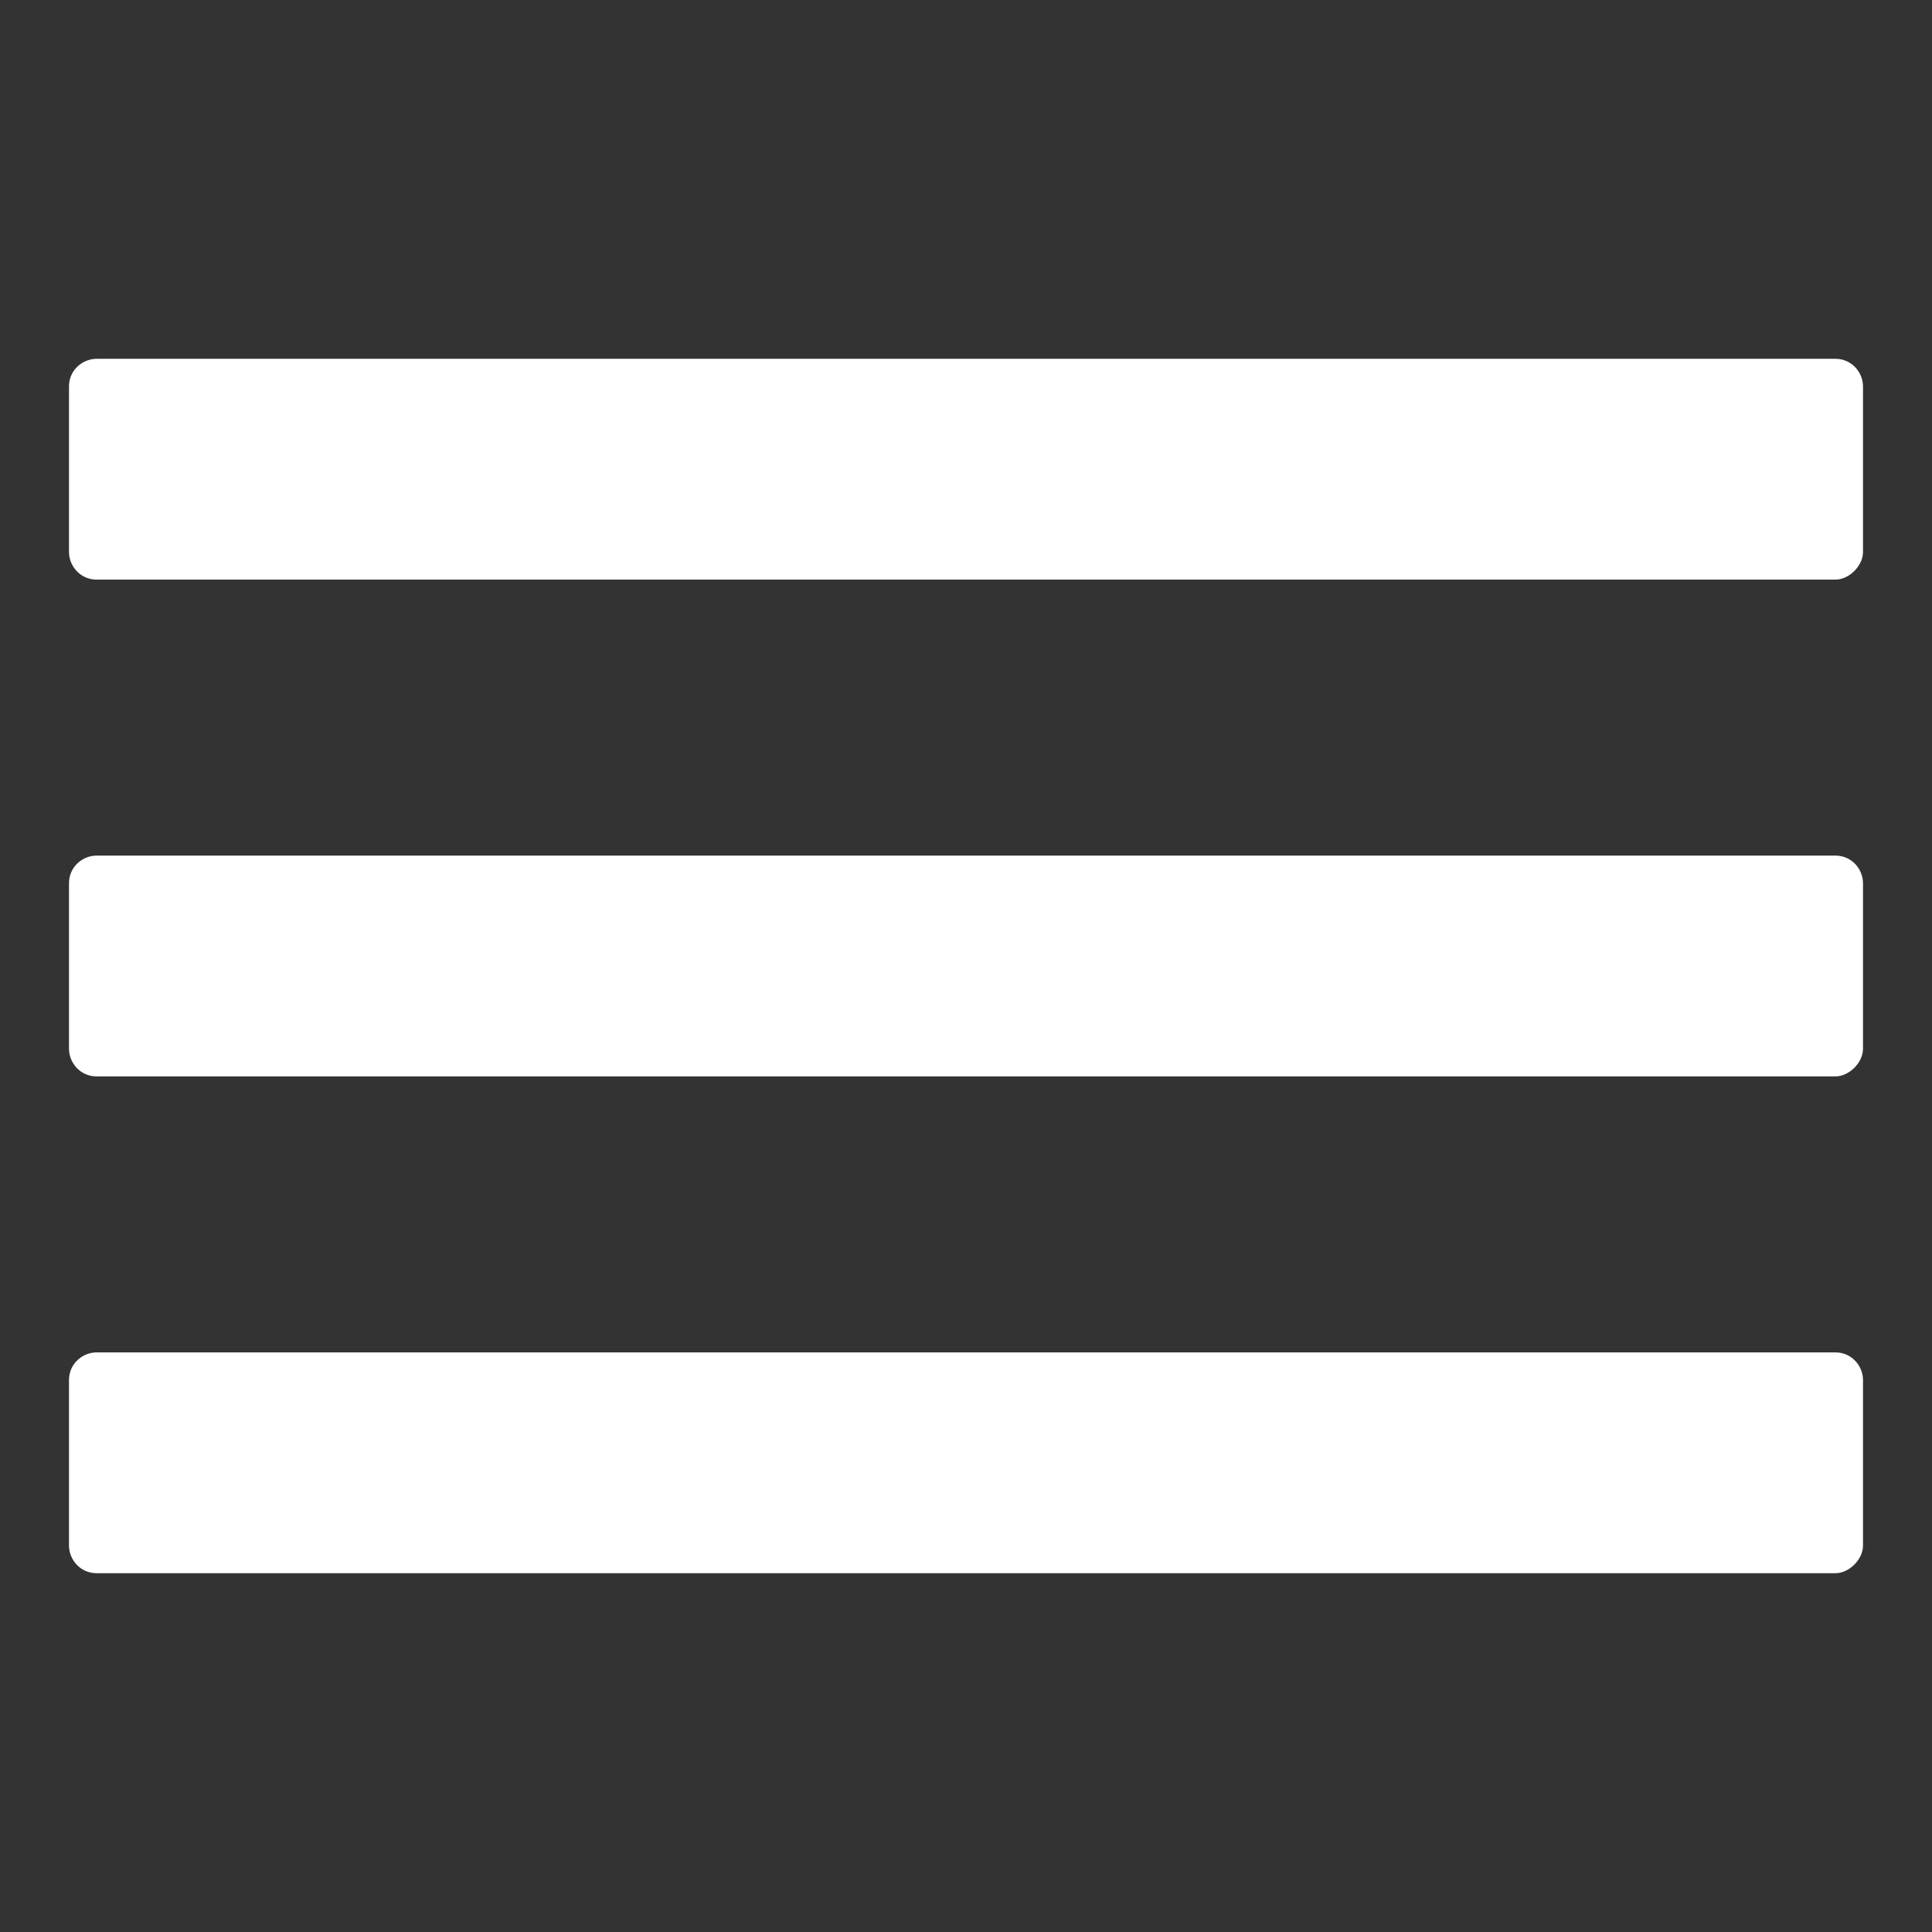
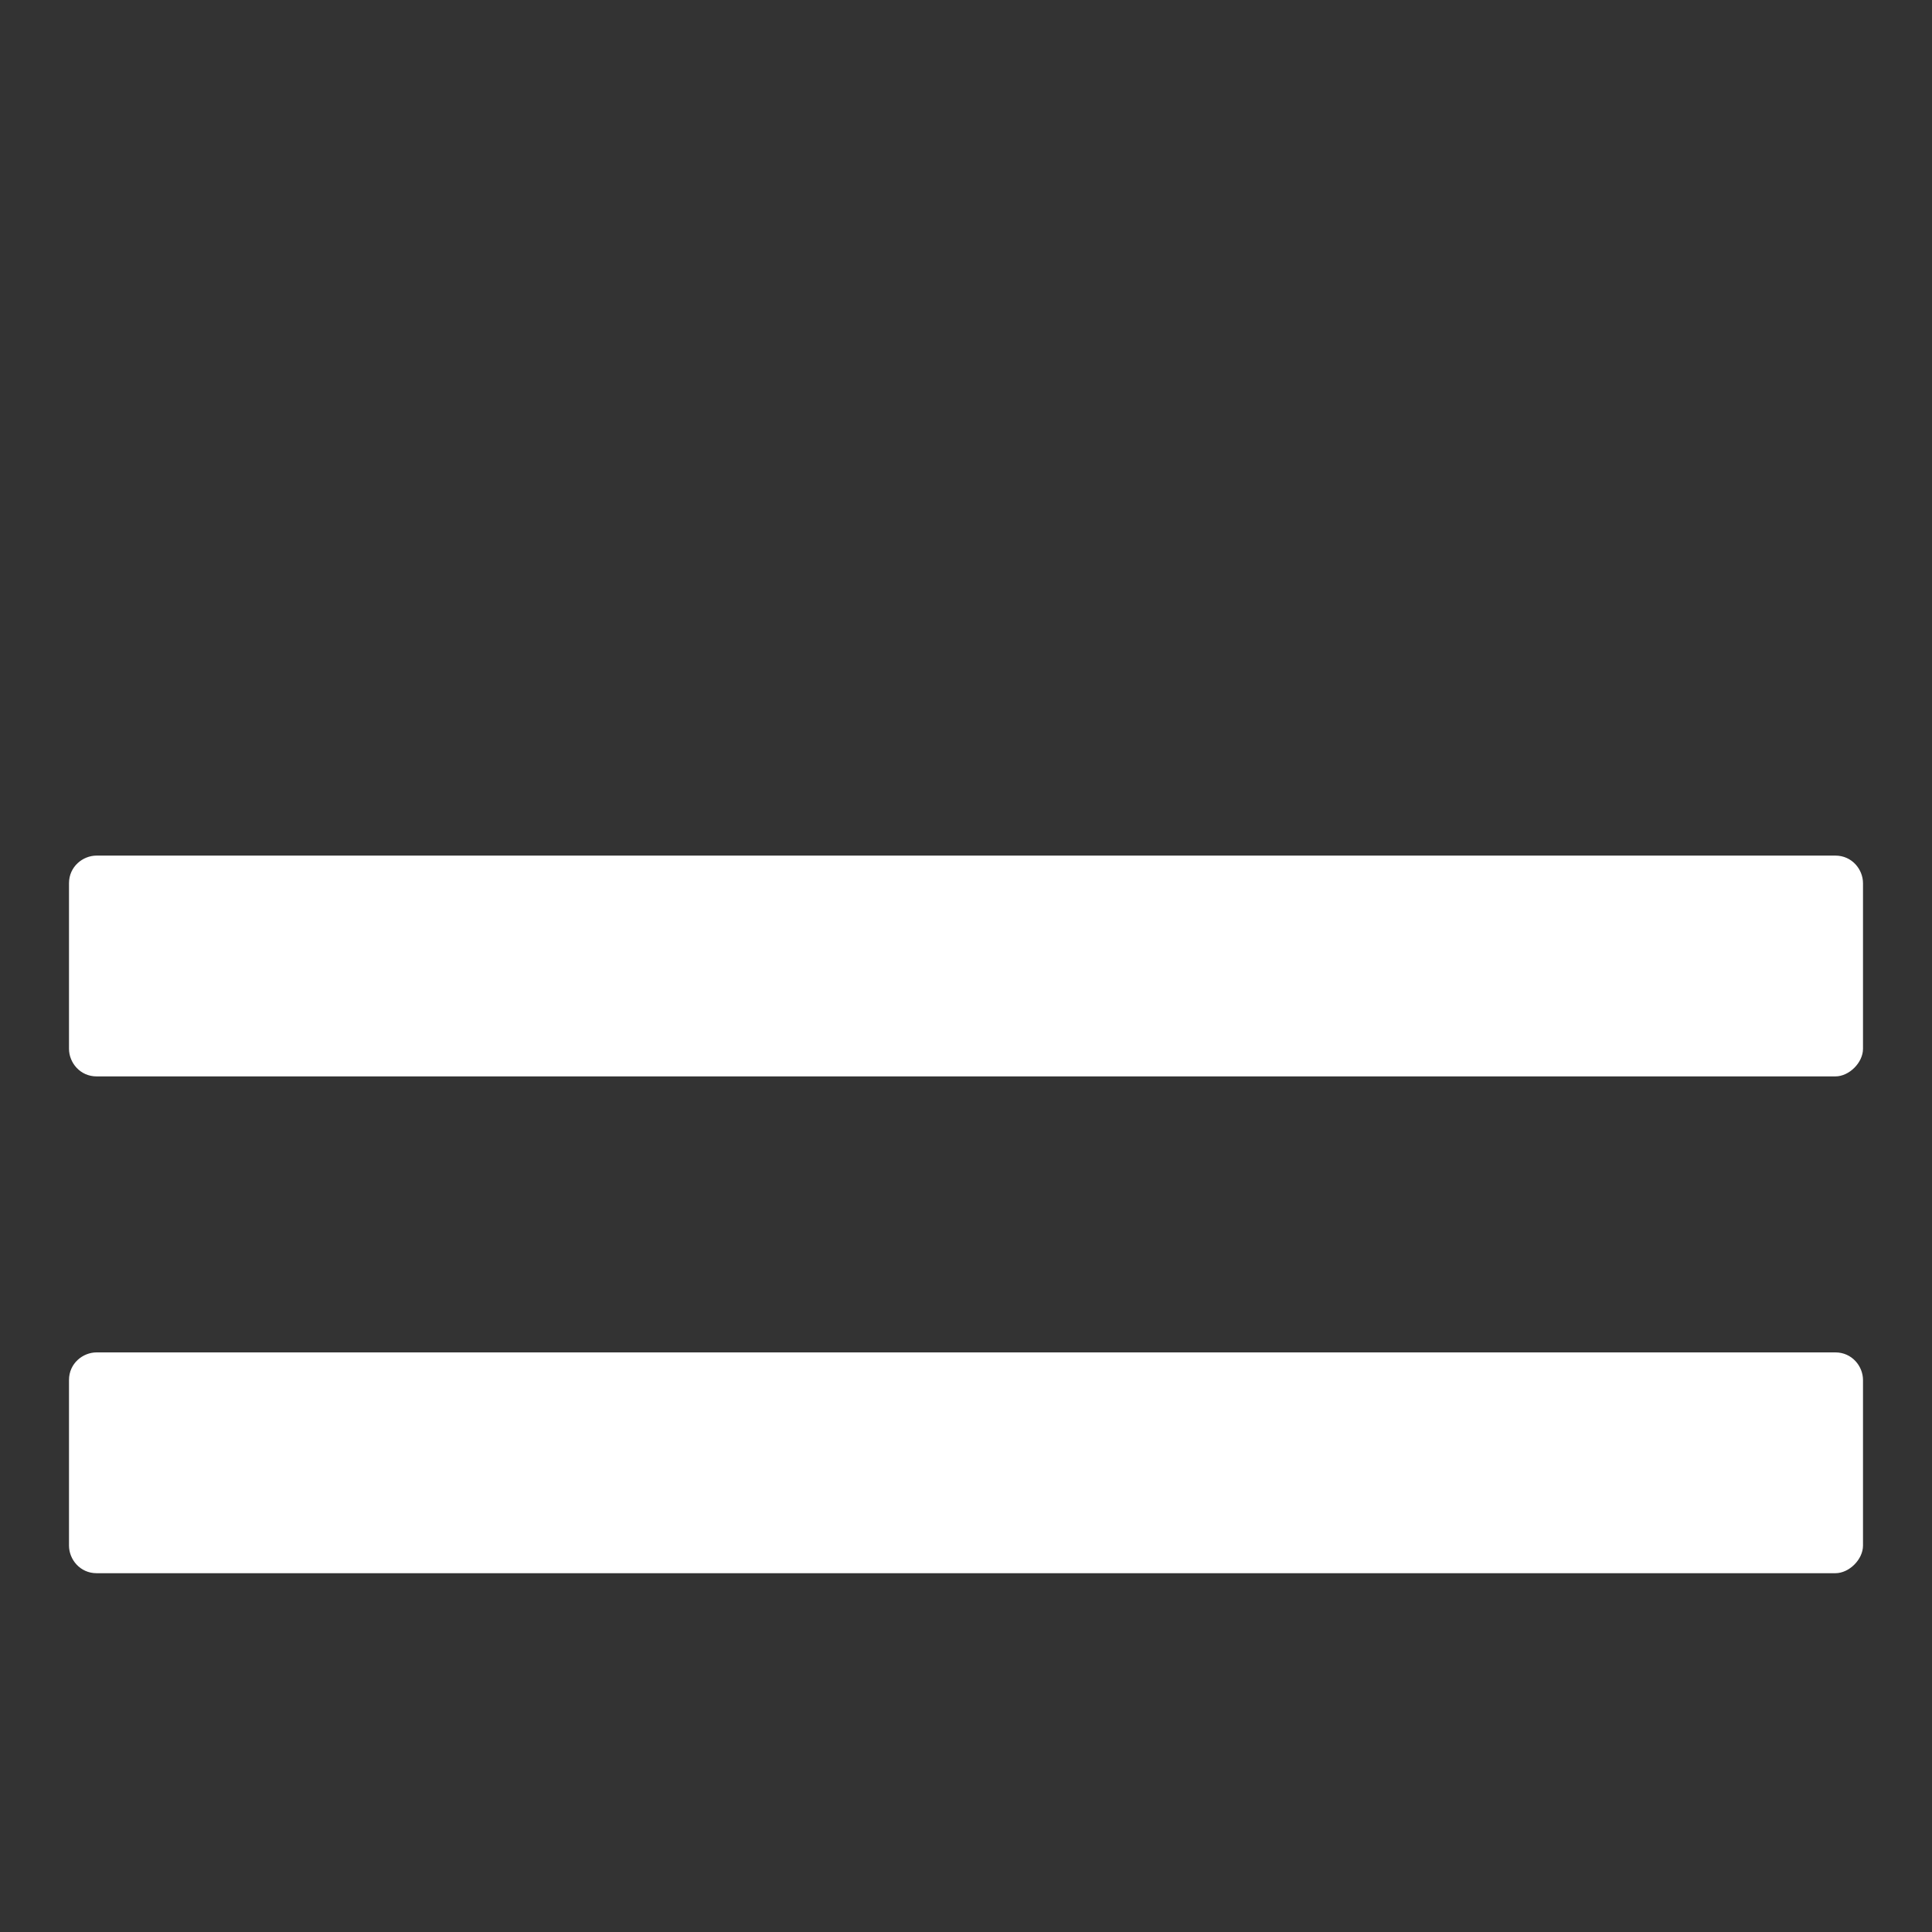
<svg xmlns="http://www.w3.org/2000/svg" version="1.1" id="Layer_1" x="0px" y="0px" width="70px" height="70px" viewBox="0 0 70 70" style="enable-background:new 0 0 70 70;" xml:space="preserve">
  <rect x="0" y="0" width="70" height="70" fill="#333333" stroke="none" />
  <style type="text/css">
	.st0{fill:#FFFFFF;}
</style>
  <g>
-     <path class="st0" d="M66.5,21h-63c-0.6,0-1-0.5-1-1v-6c0-0.6,0.5-1,1-1h63c0.6,0,1,0.5,1,1v6C67.5,20.5,67,21,66.5,21z" />
    <path class="st0" d="M66.5,39h-63c-0.6,0-1-0.5-1-1v-6c0-0.6,0.5-1,1-1h63c0.6,0,1,0.5,1,1v6C67.5,38.5,67,39,66.5,39z" />
    <path class="st0" d="M66.5,57h-63c-0.6,0-1-0.5-1-1v-6c0-0.6,0.5-1,1-1h63c0.6,0,1,0.5,1,1v6C67.5,56.5,67,57,66.5,57z" />
  </g>
</svg>